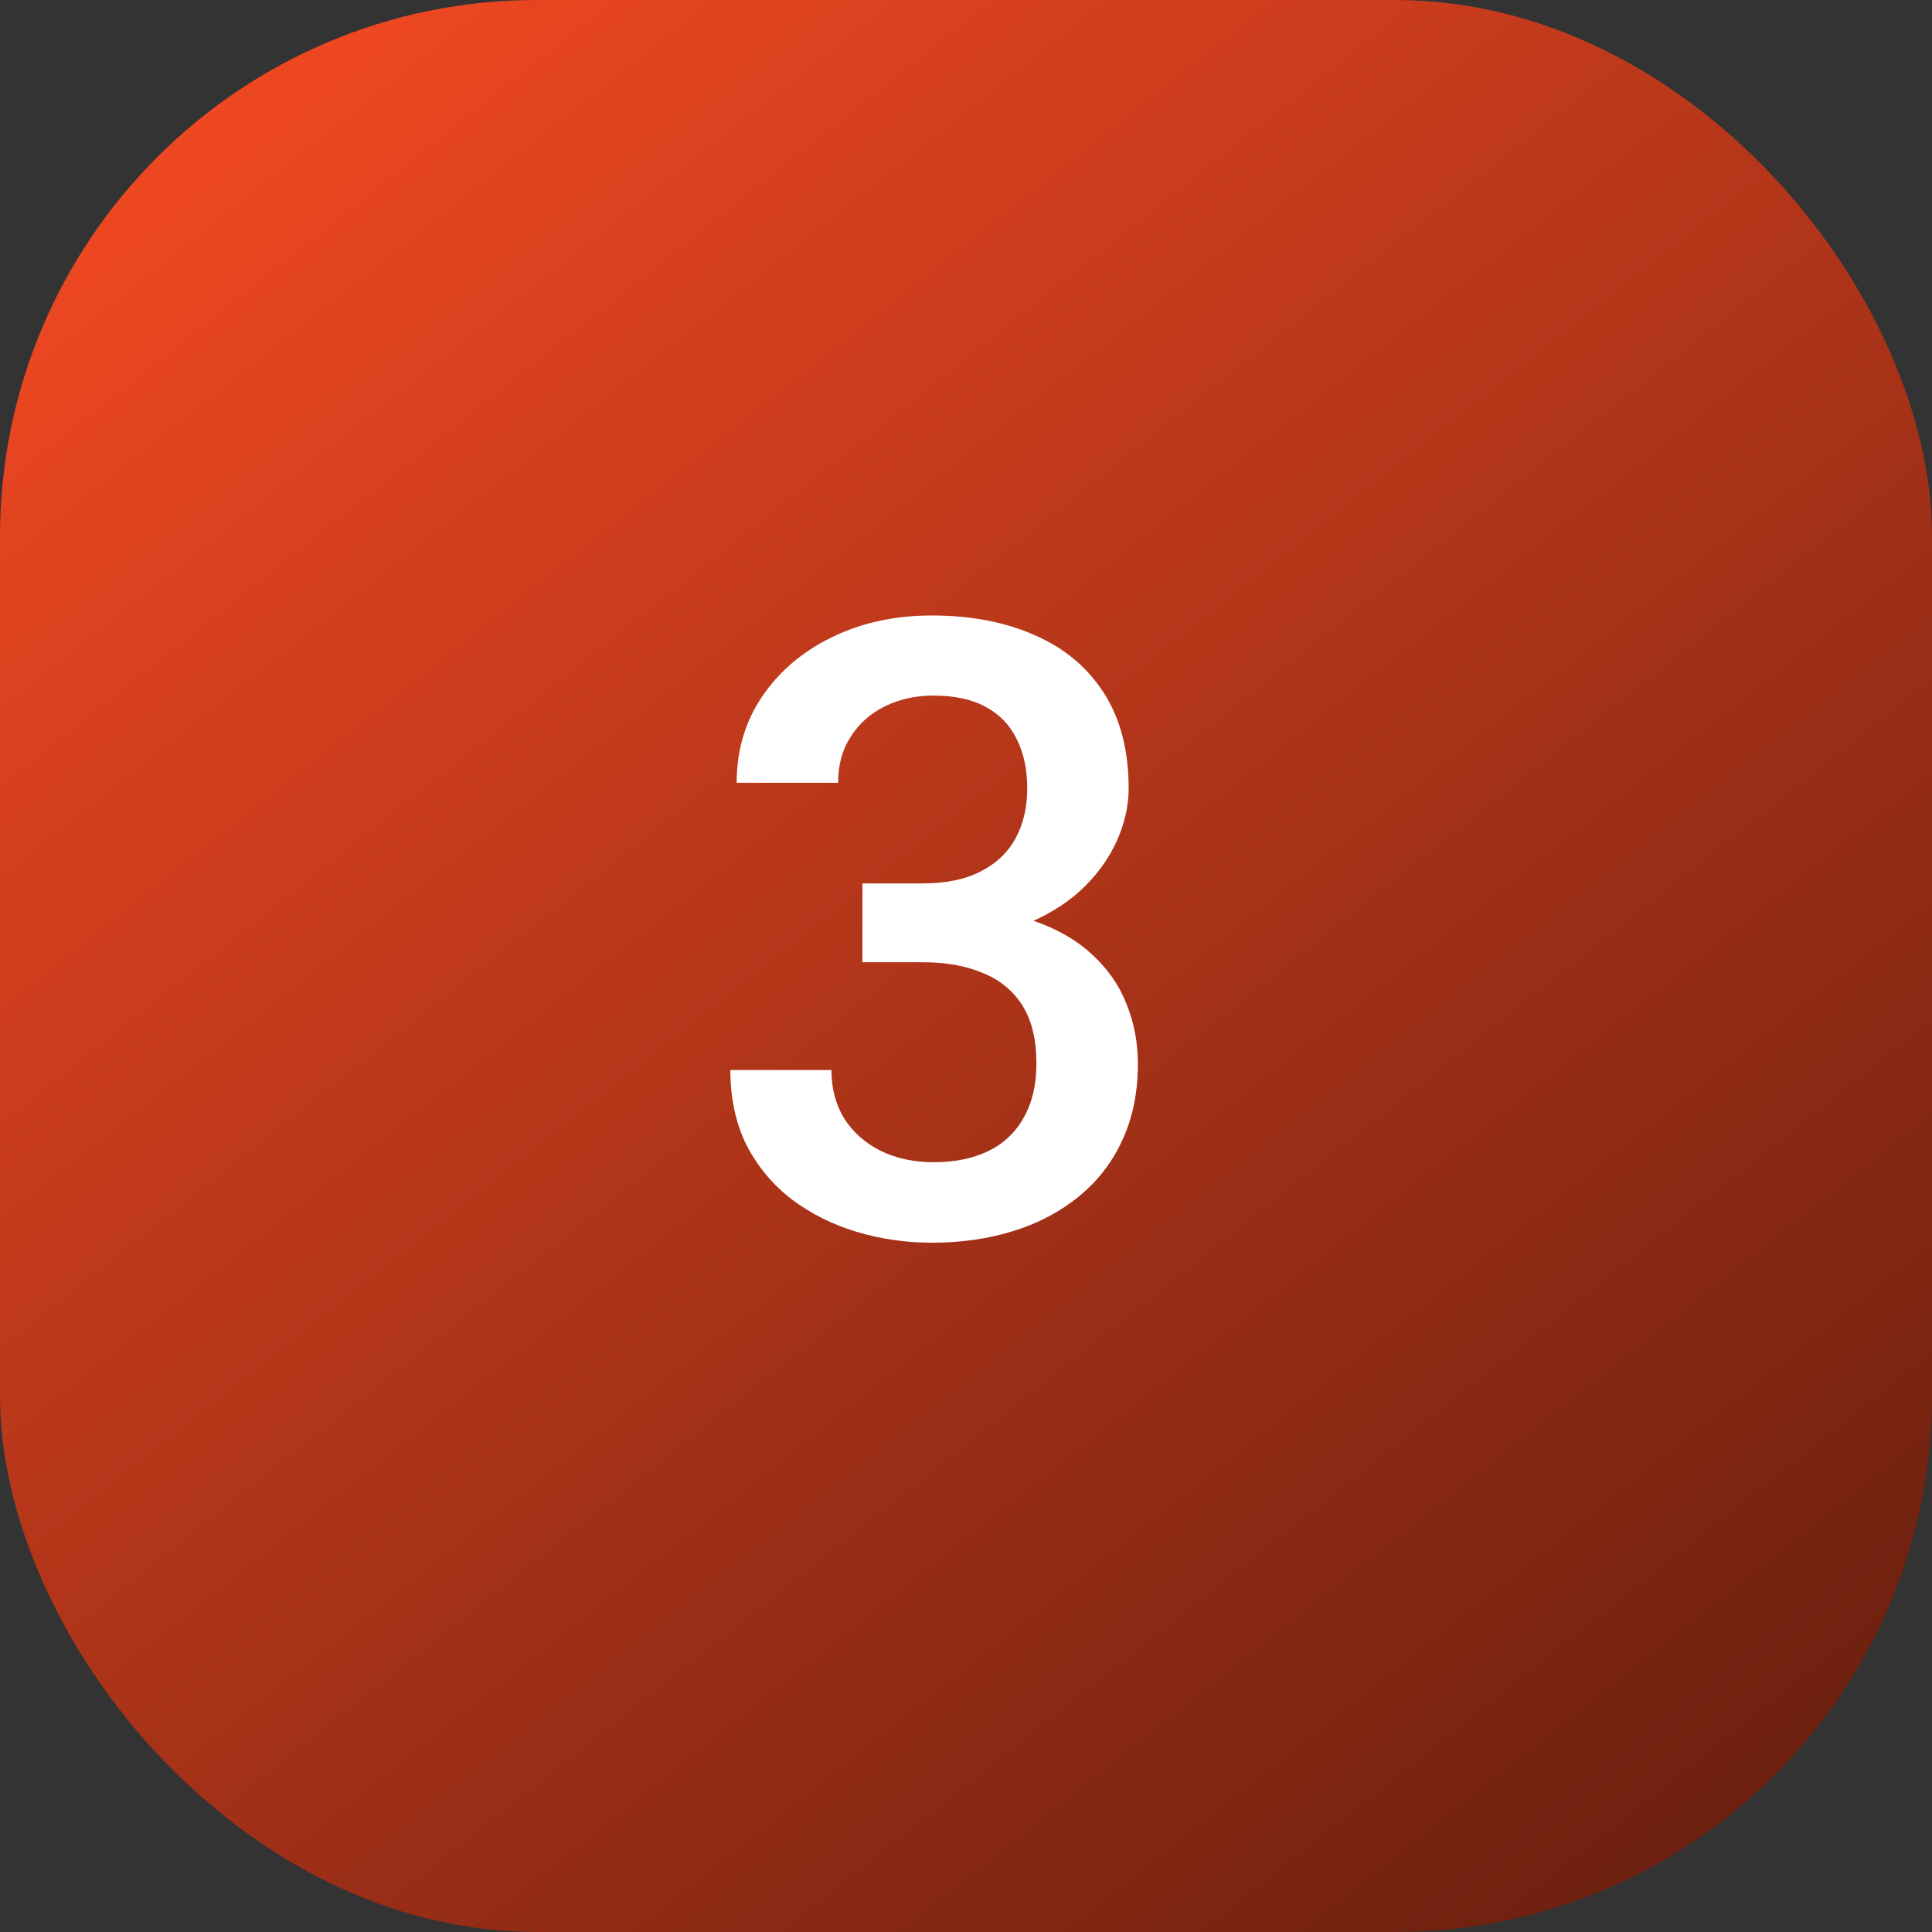
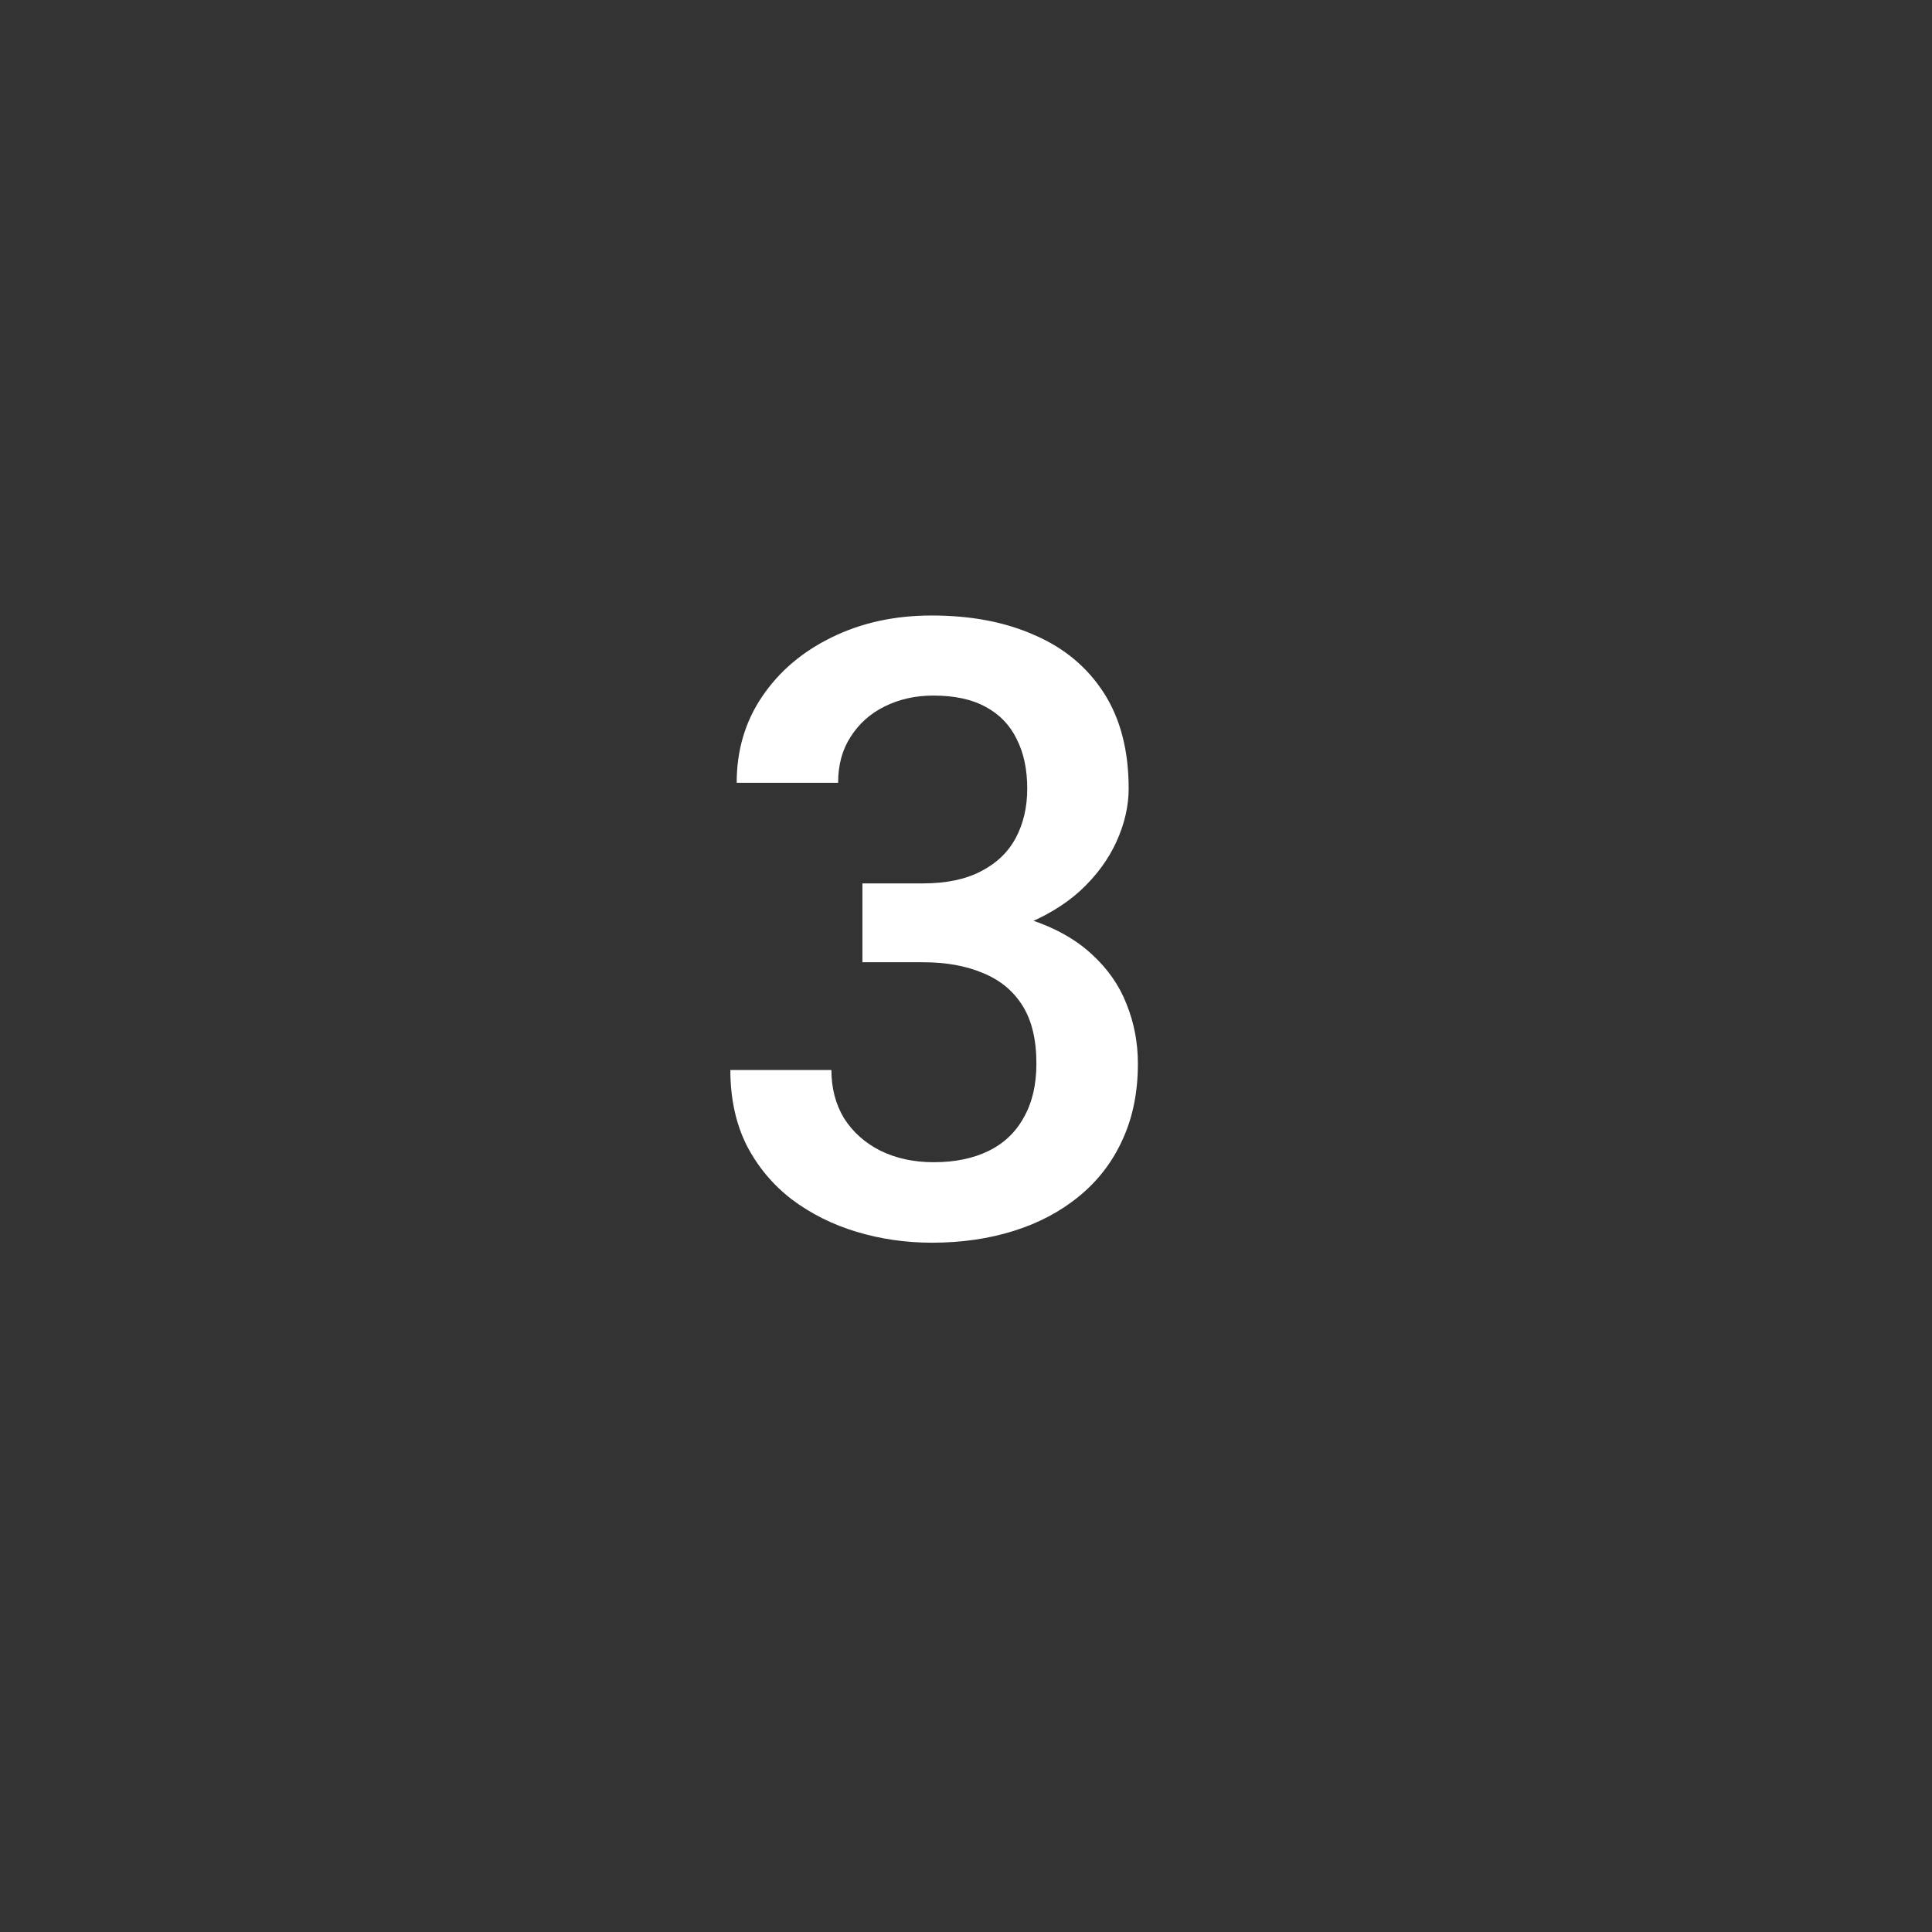
<svg xmlns="http://www.w3.org/2000/svg" width="36" height="36" viewBox="0 0 36 36" fill="none">
  <rect x="0" y="0" width="36" height="36" fill="#333333" stroke="none" />
-   <rect width="36" height="36" rx="10" fill="url(#paint0_linear_263_234)" />
  <path d="M16.07 16.461H17.195C17.633 16.461 17.995 16.385 18.281 16.234C18.573 16.083 18.789 15.875 18.93 15.609C19.07 15.344 19.141 15.039 19.141 14.695C19.141 14.336 19.076 14.029 18.945 13.773C18.82 13.513 18.628 13.312 18.367 13.172C18.112 13.031 17.787 12.961 17.391 12.961C17.057 12.961 16.755 13.029 16.484 13.164C16.219 13.294 16.008 13.482 15.852 13.727C15.695 13.966 15.617 14.253 15.617 14.586H13.727C13.727 13.982 13.885 13.445 14.203 12.977C14.521 12.508 14.953 12.141 15.5 11.875C16.052 11.604 16.672 11.469 17.359 11.469C18.094 11.469 18.734 11.591 19.281 11.836C19.833 12.075 20.263 12.435 20.57 12.914C20.878 13.393 21.031 13.987 21.031 14.695C21.031 15.018 20.956 15.346 20.805 15.68C20.654 16.013 20.43 16.318 20.133 16.594C19.836 16.865 19.466 17.086 19.023 17.258C18.581 17.424 18.068 17.508 17.484 17.508H16.07V16.461ZM16.07 17.93V16.898H17.484C18.151 16.898 18.719 16.977 19.188 17.133C19.662 17.289 20.047 17.505 20.344 17.781C20.641 18.052 20.857 18.362 20.992 18.711C21.133 19.06 21.203 19.43 21.203 19.82C21.203 20.352 21.107 20.826 20.914 21.242C20.727 21.654 20.458 22.003 20.109 22.289C19.76 22.576 19.352 22.792 18.883 22.938C18.419 23.083 17.914 23.156 17.367 23.156C16.878 23.156 16.409 23.088 15.961 22.953C15.513 22.818 15.112 22.617 14.758 22.352C14.404 22.081 14.122 21.745 13.914 21.344C13.711 20.938 13.609 20.469 13.609 19.938H15.492C15.492 20.276 15.57 20.576 15.727 20.836C15.888 21.091 16.112 21.292 16.398 21.438C16.69 21.583 17.023 21.656 17.398 21.656C17.794 21.656 18.135 21.586 18.422 21.445C18.708 21.305 18.927 21.096 19.078 20.82C19.234 20.544 19.312 20.211 19.312 19.82C19.312 19.378 19.227 19.018 19.055 18.742C18.883 18.466 18.638 18.263 18.32 18.133C18.003 17.997 17.628 17.93 17.195 17.93H16.07Z" fill="white" />
  <defs>
    <linearGradient id="paint0_linear_263_234" x1="0" y1="0" x2="36" y2="45.429" gradientUnits="userSpaceOnUse">
      <stop stop-color="#FA4B23" />
      <stop offset="1" stop-color="#4B160B" />
    </linearGradient>
  </defs>
</svg>